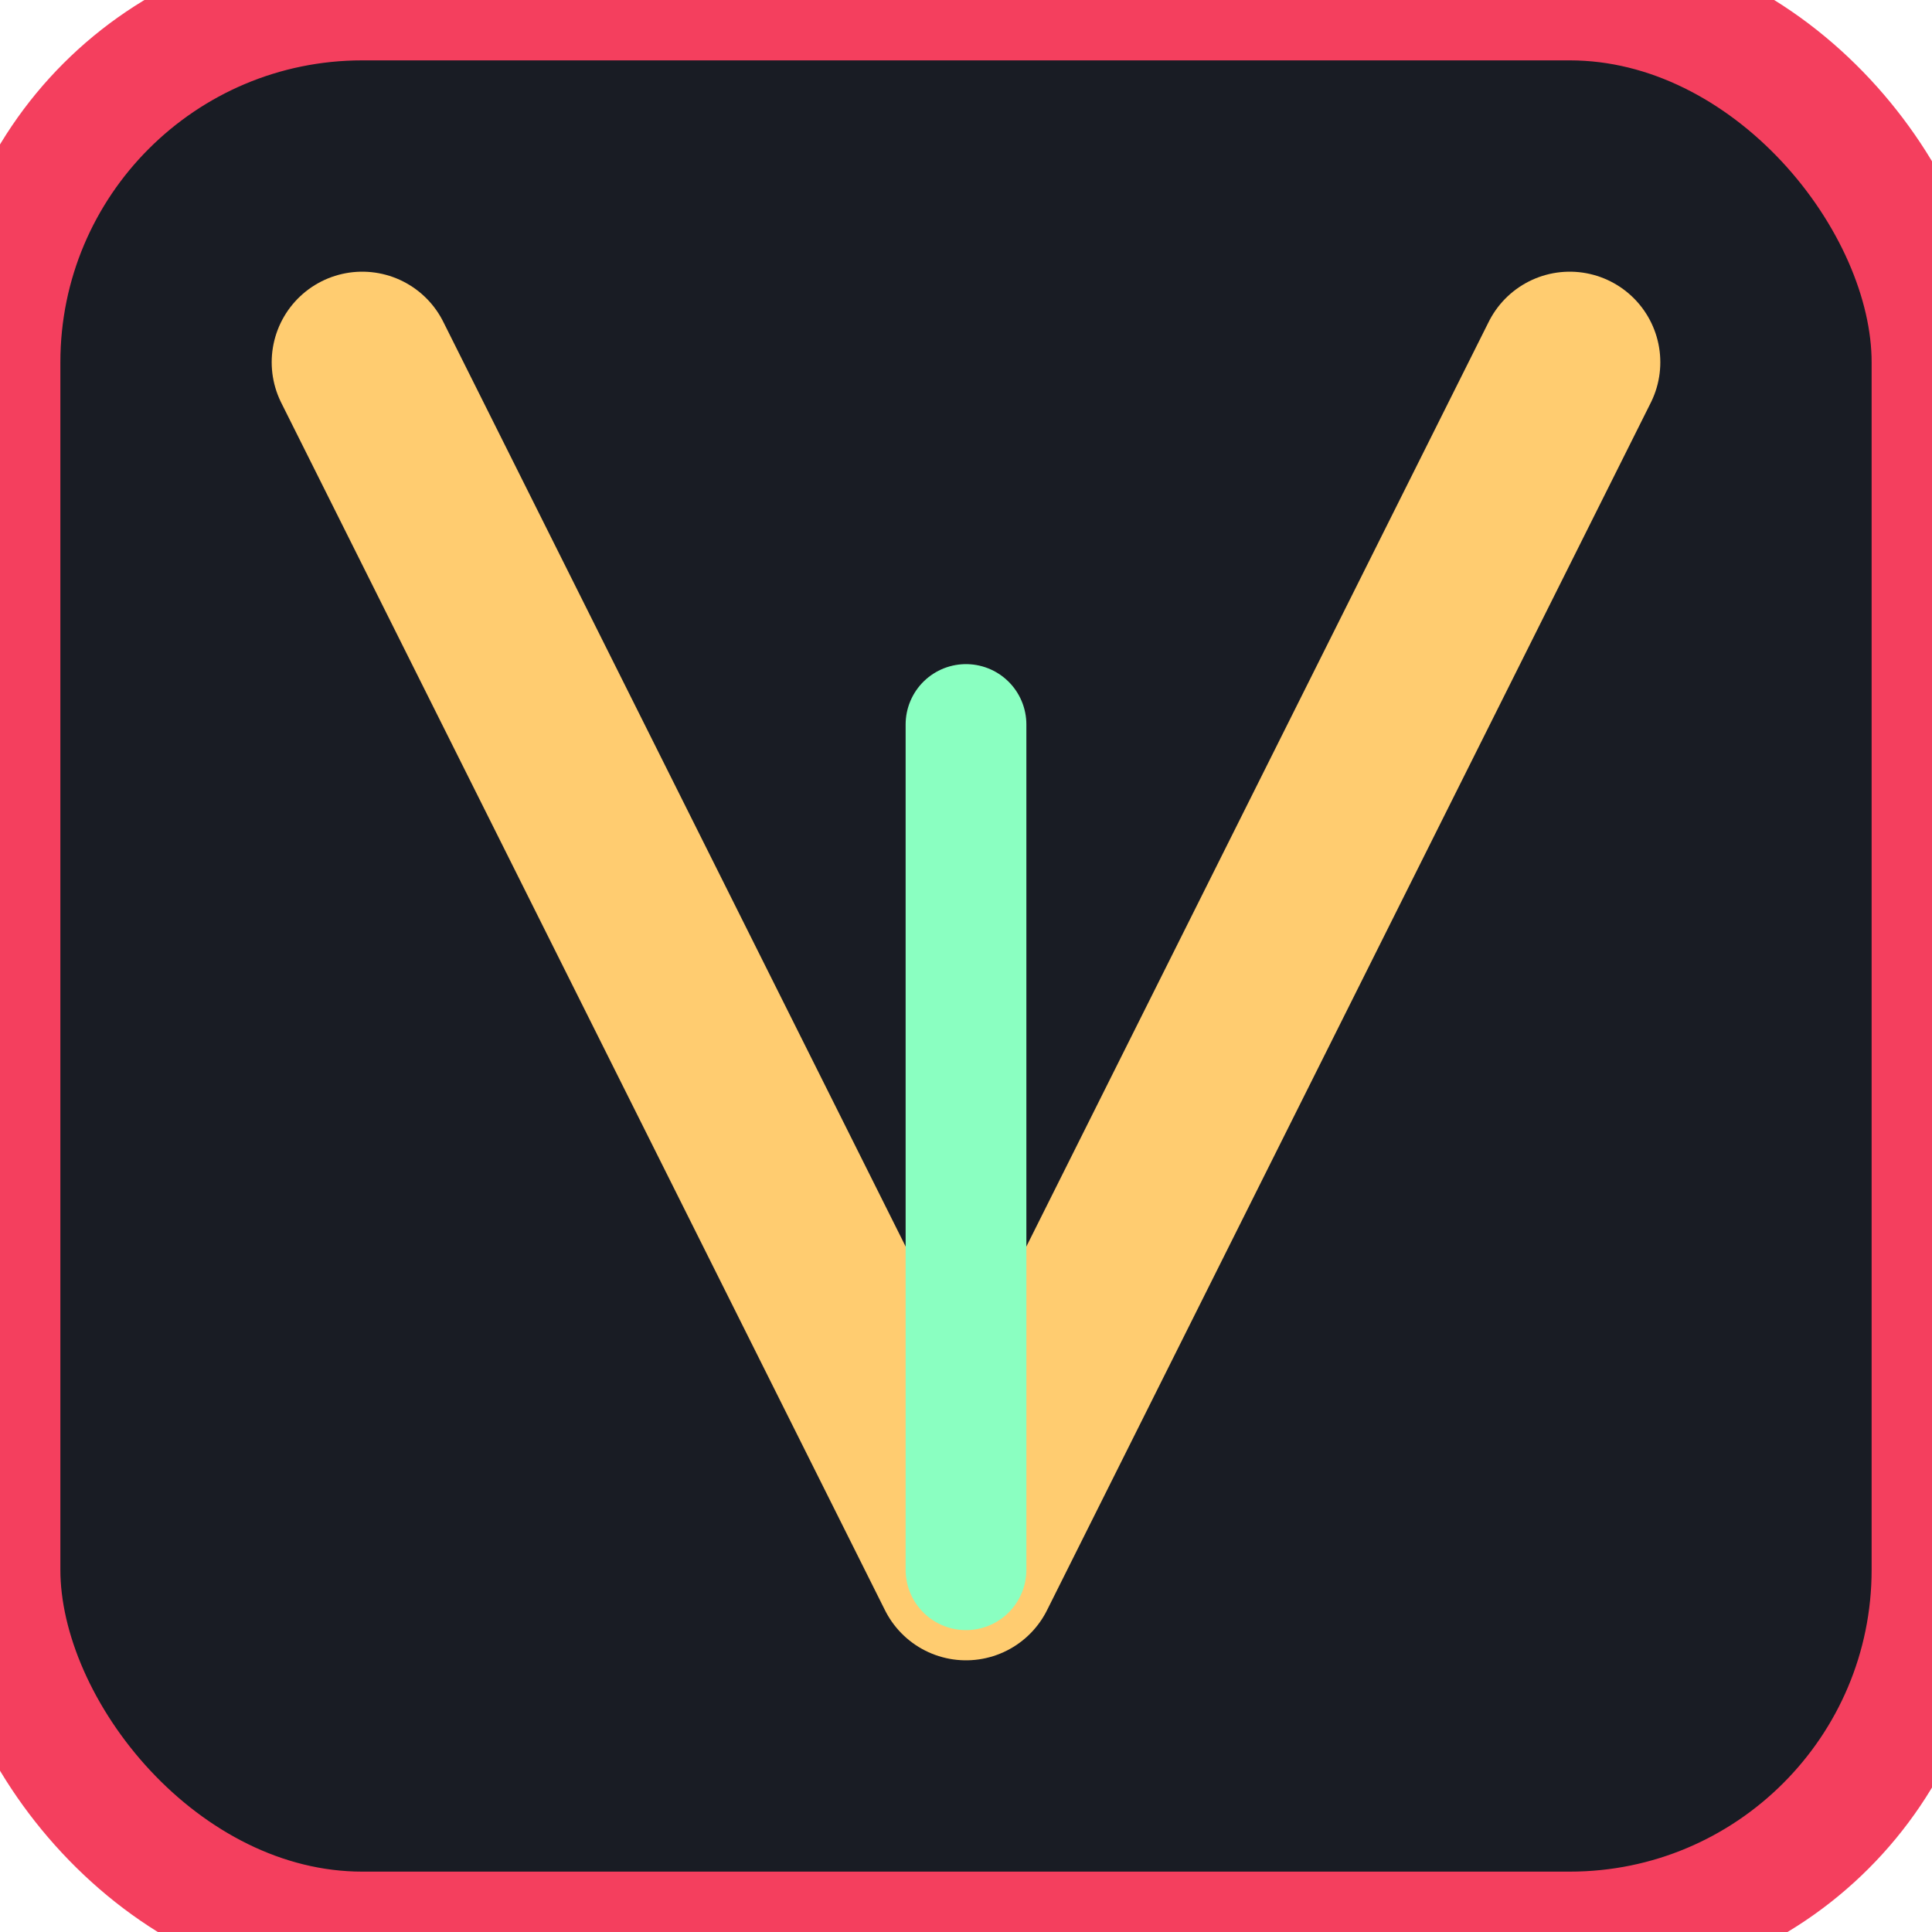
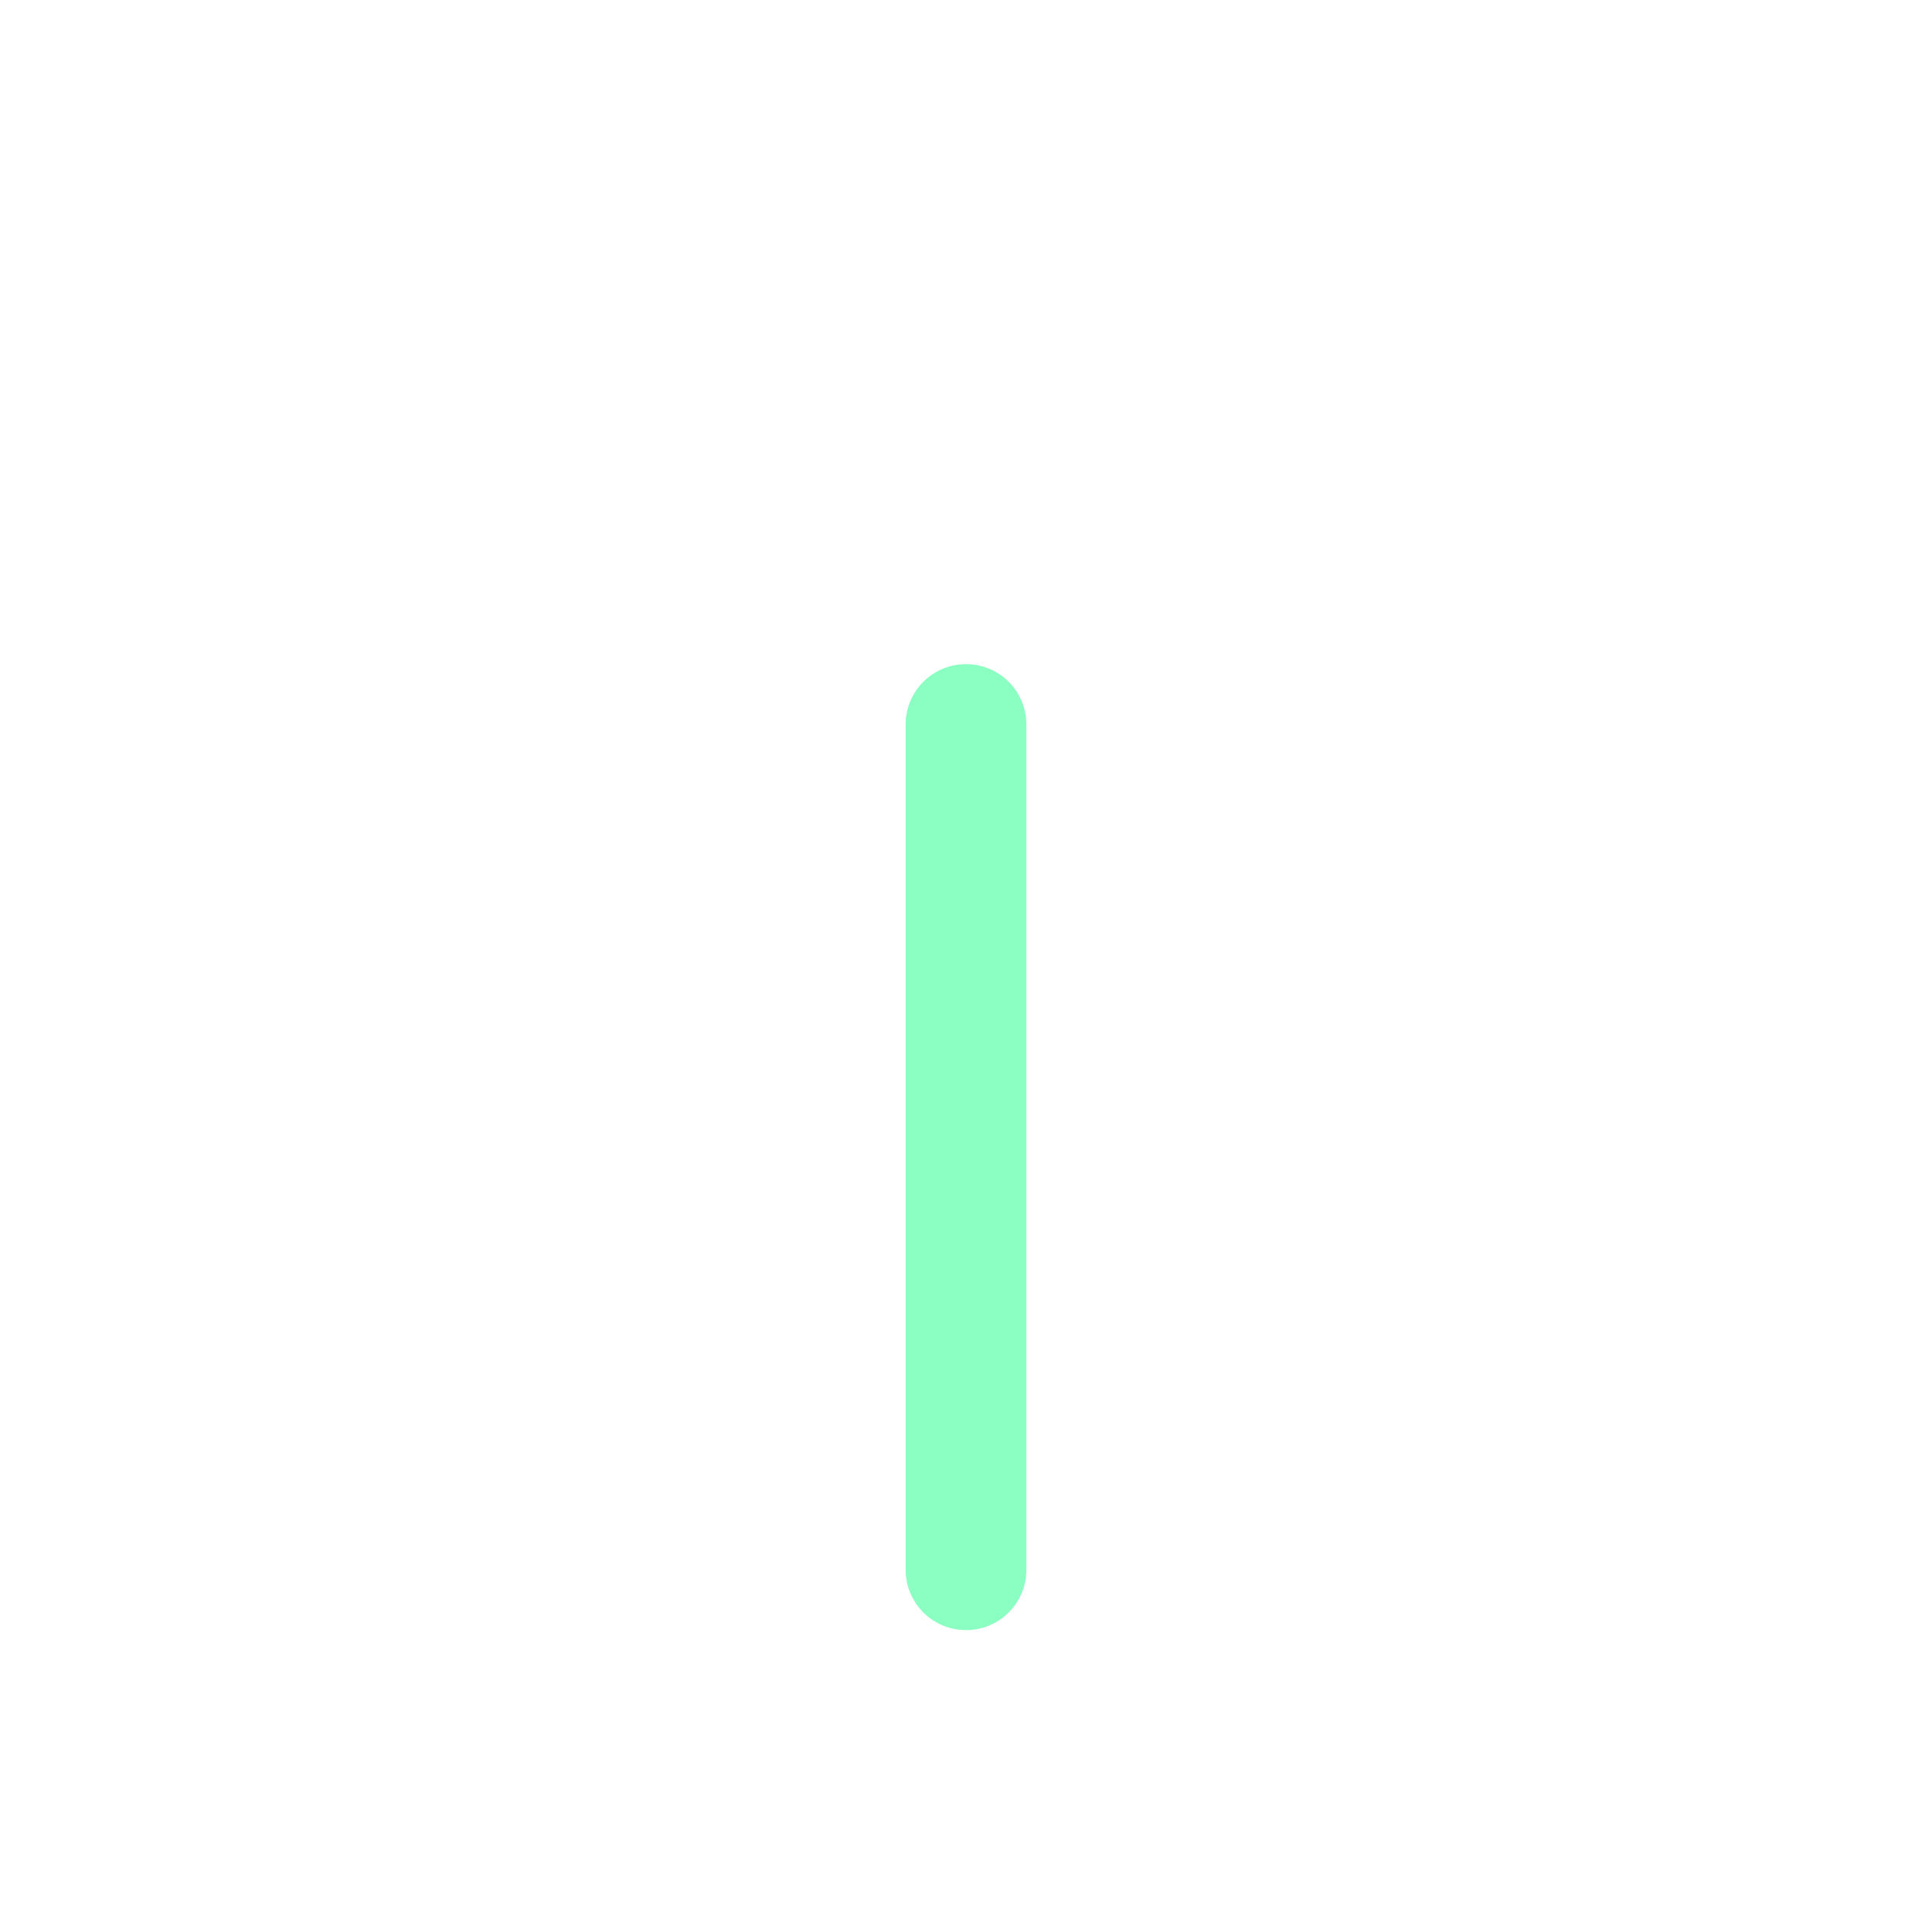
<svg xmlns="http://www.w3.org/2000/svg" width="32" height="32" viewBox="0 0 32 32">
-   <rect width="32" height="32" rx="6" fill="#191C24" />
-   <path d="M6 6 L16 26 L26 6" stroke="#FFCC70" stroke-width="3" fill="none" stroke-linecap="round" stroke-linejoin="round" />
  <path d="M16 26 L16 12" stroke="#8AFFC1" stroke-width="2" fill="none" stroke-linecap="round" />
-   <rect width="32" height="32" rx="6" fill="none" stroke="#F43F5E" stroke-width="2" />
</svg>